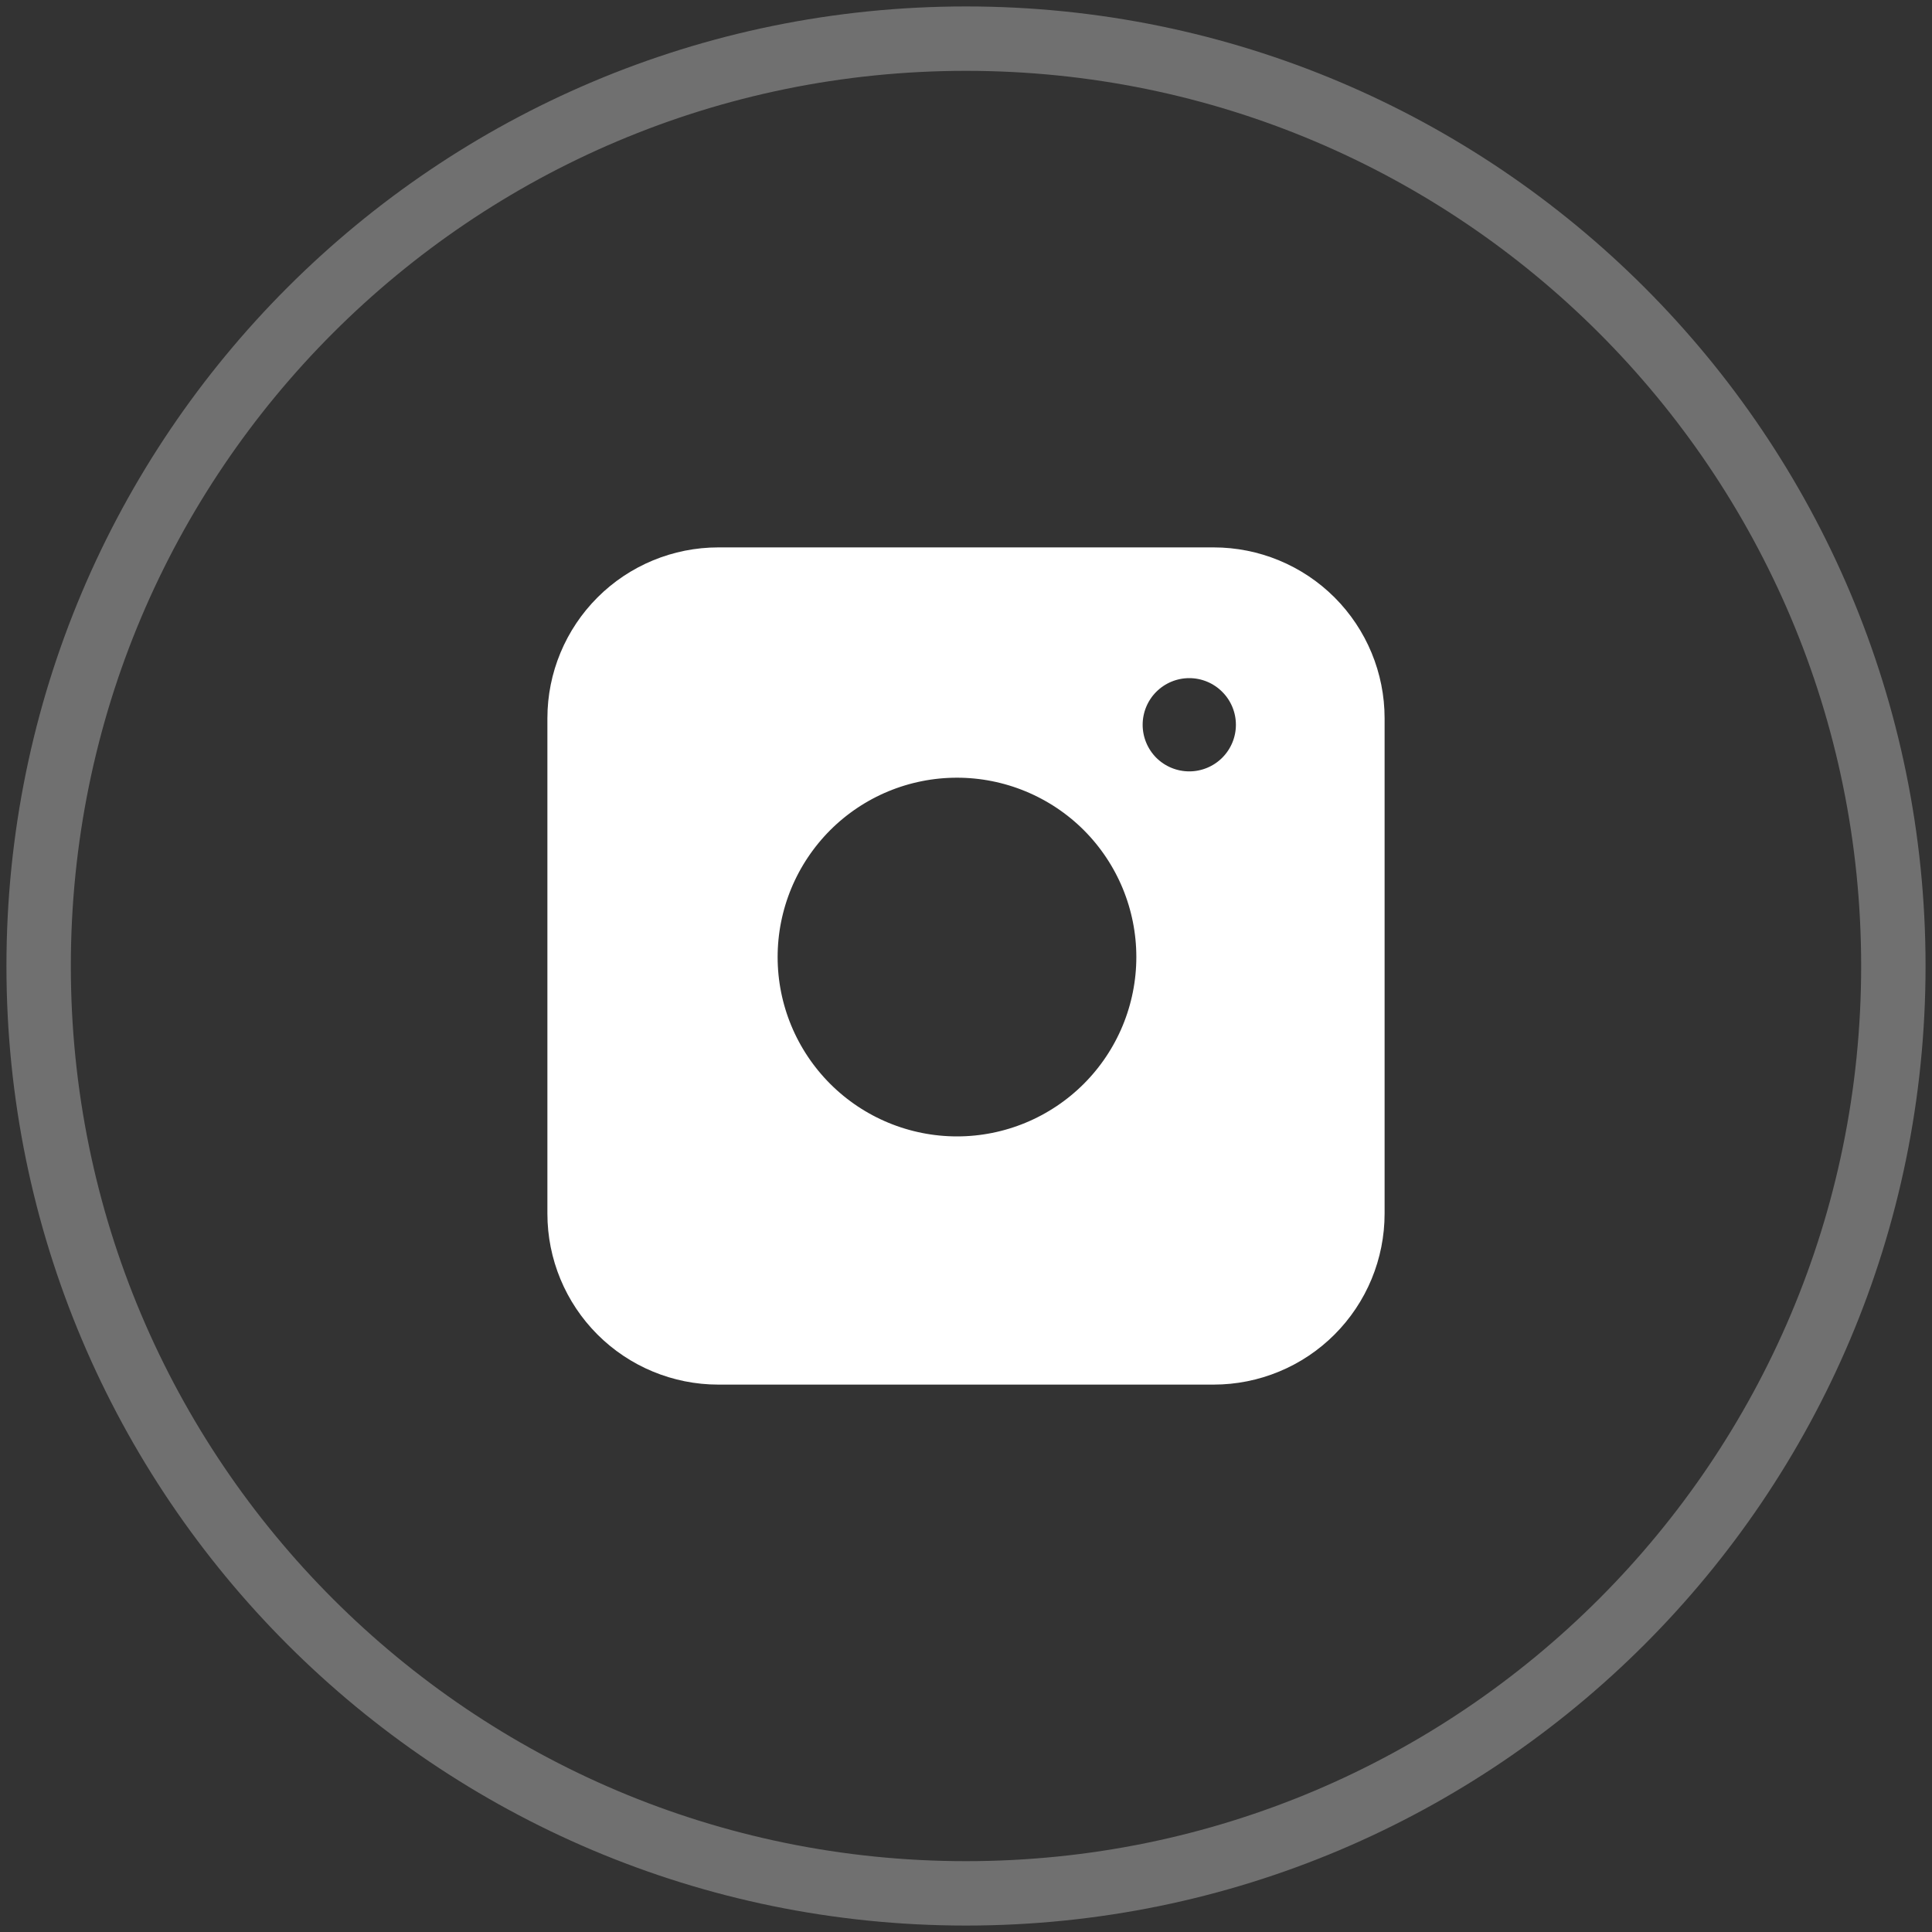
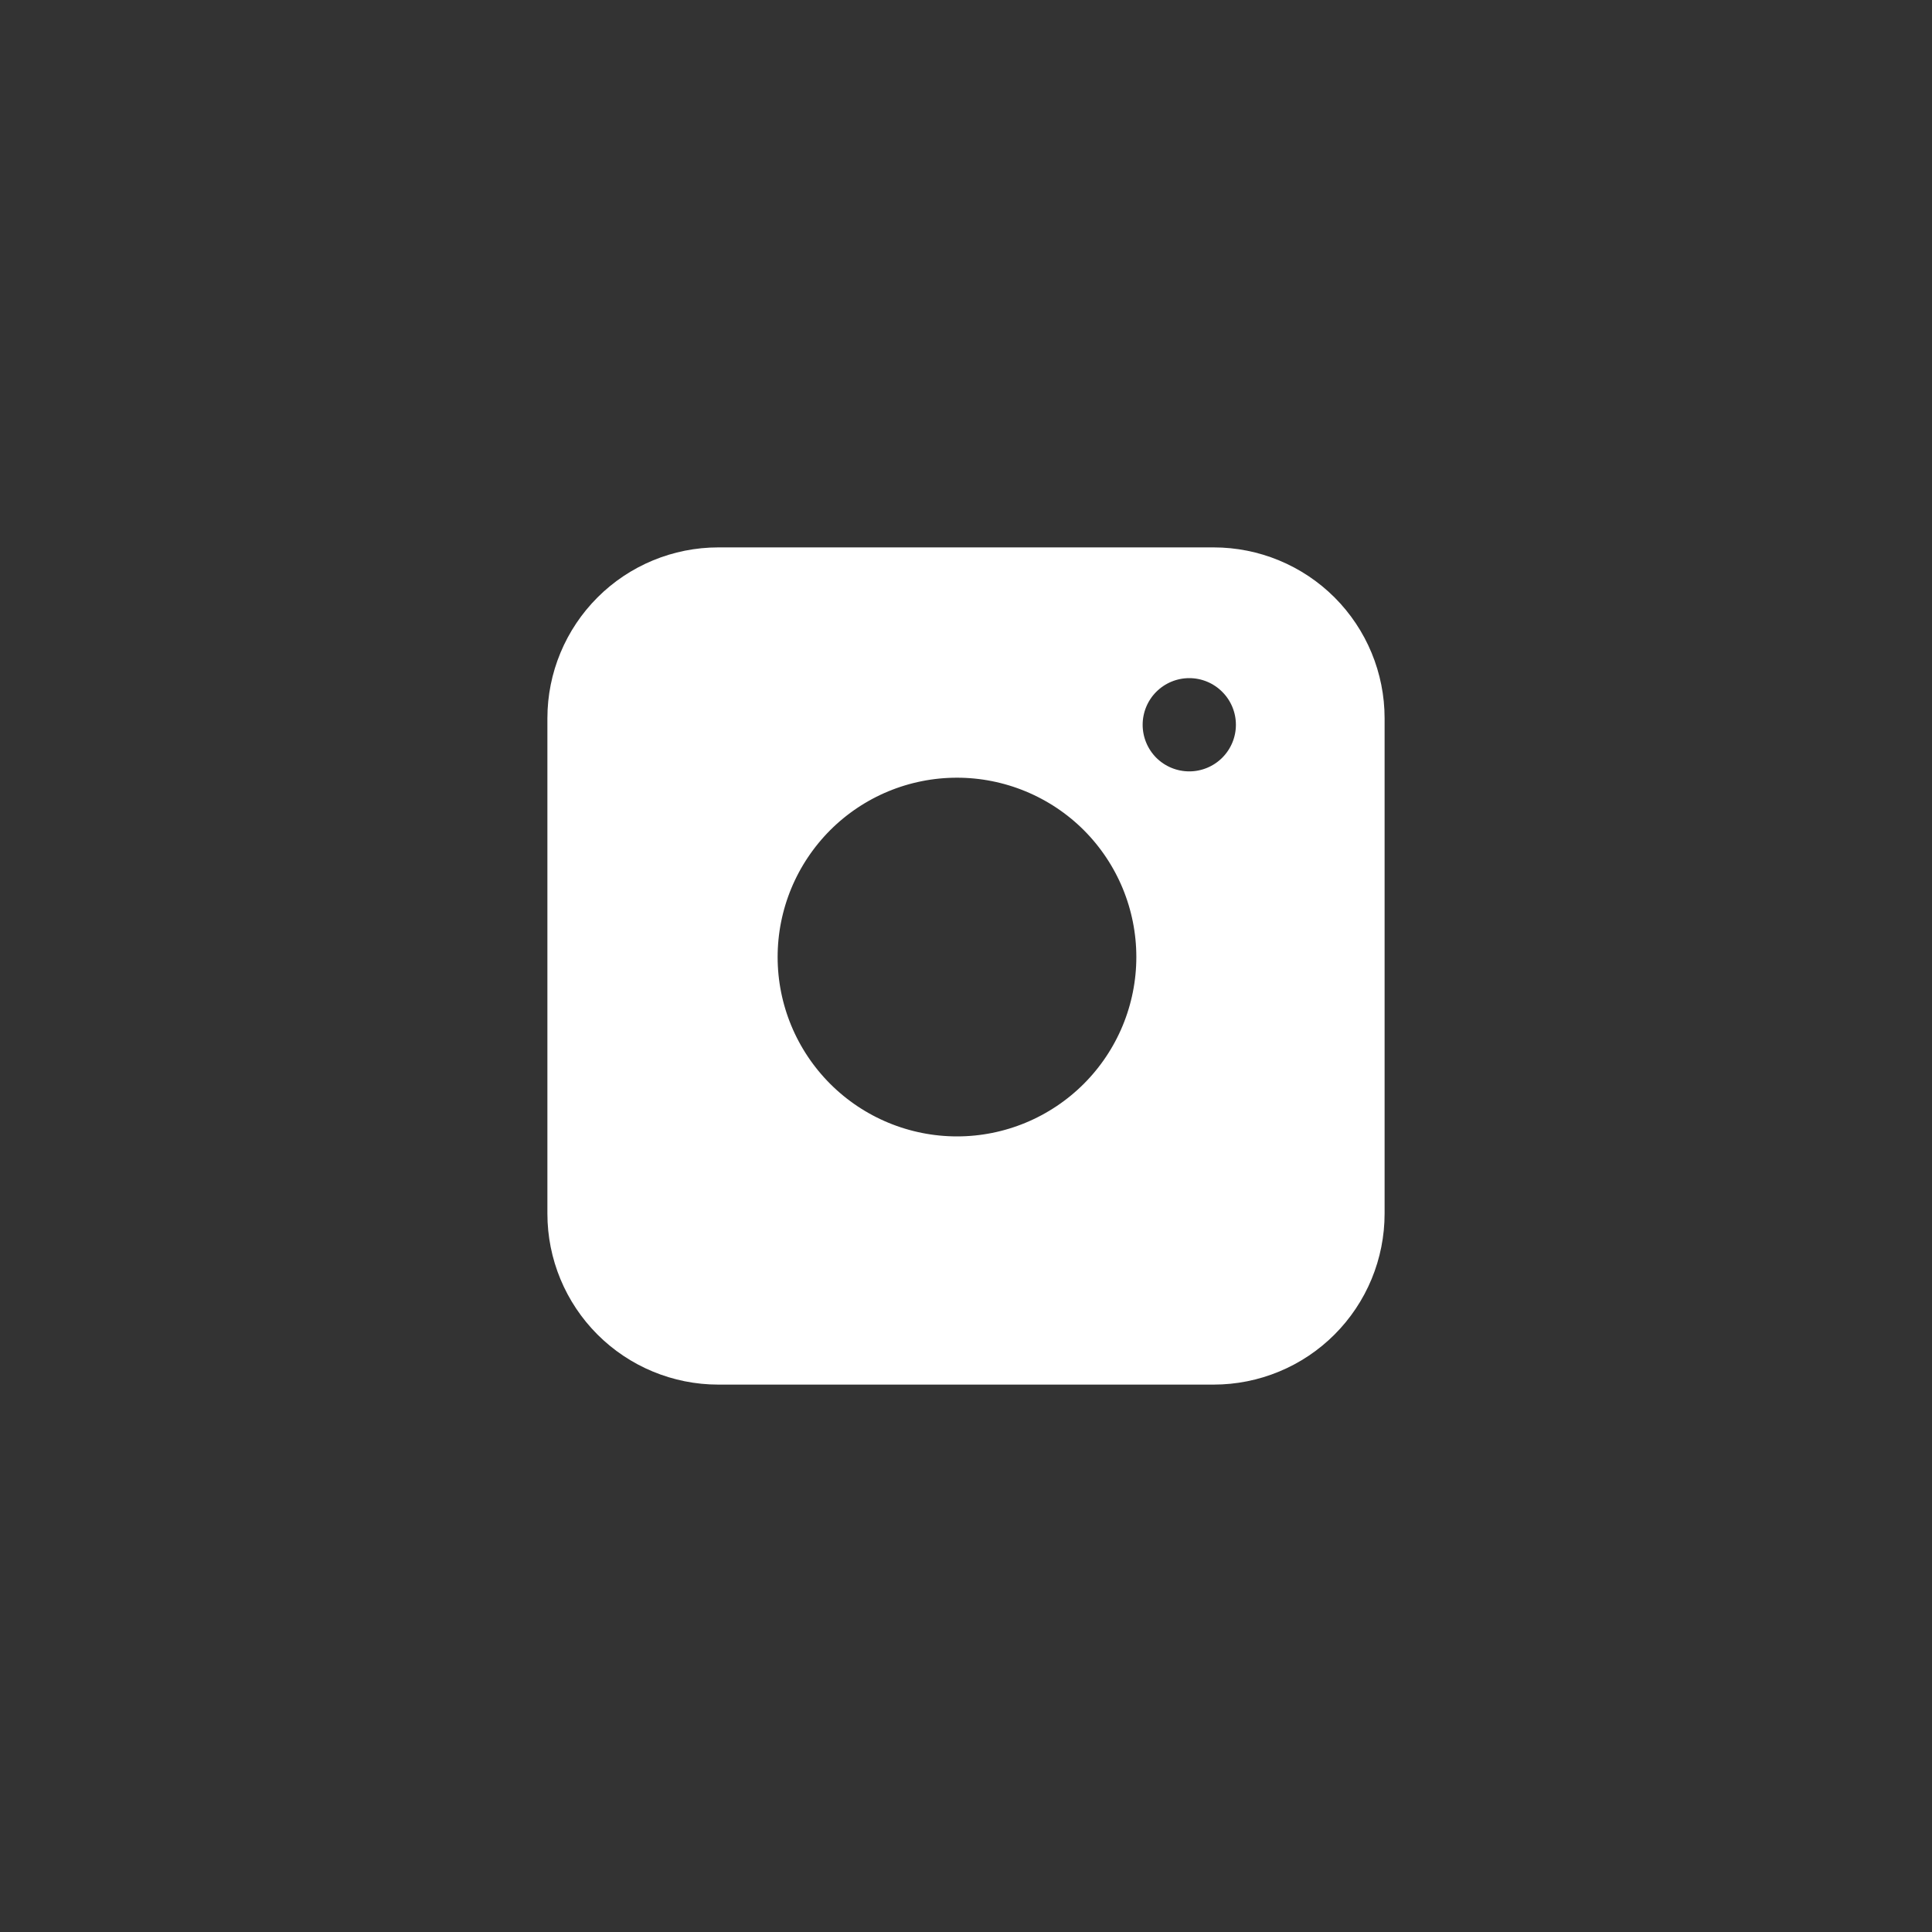
<svg xmlns="http://www.w3.org/2000/svg" width="30" height="30" viewBox="0 0 30 30" fill="none">
  <rect x="0" y="0" width="30" height="30" fill="#333333" stroke="none" />
-   <path opacity="0.3" fill-rule="evenodd" clip-rule="evenodd" d="M29.4 15C29.4 22.952 22.954 29.4 15 29.4C7.046 29.4 0.6 22.952 0.6 15C0.6 7.046 7.046 0.6 15 0.6C22.954 0.6 29.4 7.046 29.4 15Z" stroke="white" stroke-linecap="round" stroke-linejoin="round" />
  <path fill-rule="evenodd" clip-rule="evenodd" d="M18.846 21H11.154C10.583 21 10.035 20.773 9.631 20.369C9.227 19.965 9 19.417 9 18.846V11.152C9 10.581 9.228 10.034 9.632 9.63C10.035 9.227 10.583 9 11.154 9H18.846C19.417 9 19.965 9.227 20.369 9.63C20.773 10.034 21 10.582 21 11.153V18.845C21 19.128 20.944 19.409 20.836 19.67C20.728 19.931 20.569 20.169 20.369 20.369C20.169 20.569 19.932 20.728 19.67 20.836C19.409 20.944 19.129 21 18.846 21ZM18.145 14.86C18.145 14.429 18.06 14.002 17.895 13.603C17.73 13.205 17.488 12.842 17.183 12.537C16.878 12.232 16.515 11.991 16.117 11.826C15.718 11.661 15.291 11.576 14.86 11.576C14.428 11.576 14.001 11.661 13.602 11.826C13.204 11.991 12.842 12.233 12.537 12.538C12.232 12.844 11.99 13.206 11.825 13.604C11.66 14.003 11.575 14.43 11.575 14.861C11.575 15.733 11.922 16.568 12.538 17.184C13.154 17.8 13.99 18.146 14.861 18.146C15.732 18.146 16.567 17.799 17.183 17.183C17.799 16.567 18.145 15.731 18.145 14.86ZM19.691 11.254C19.691 10.93 19.562 10.618 19.332 10.389C19.103 10.159 18.791 10.03 18.467 10.03C18.142 10.03 17.831 10.159 17.601 10.389C17.372 10.618 17.243 10.93 17.243 11.254C17.243 11.579 17.372 11.89 17.601 12.12C17.831 12.349 18.142 12.478 18.467 12.478C18.791 12.478 19.103 12.349 19.332 12.12C19.562 11.89 19.691 11.579 19.691 11.254Z" fill="white" stroke="white" stroke-linejoin="round" />
</svg>